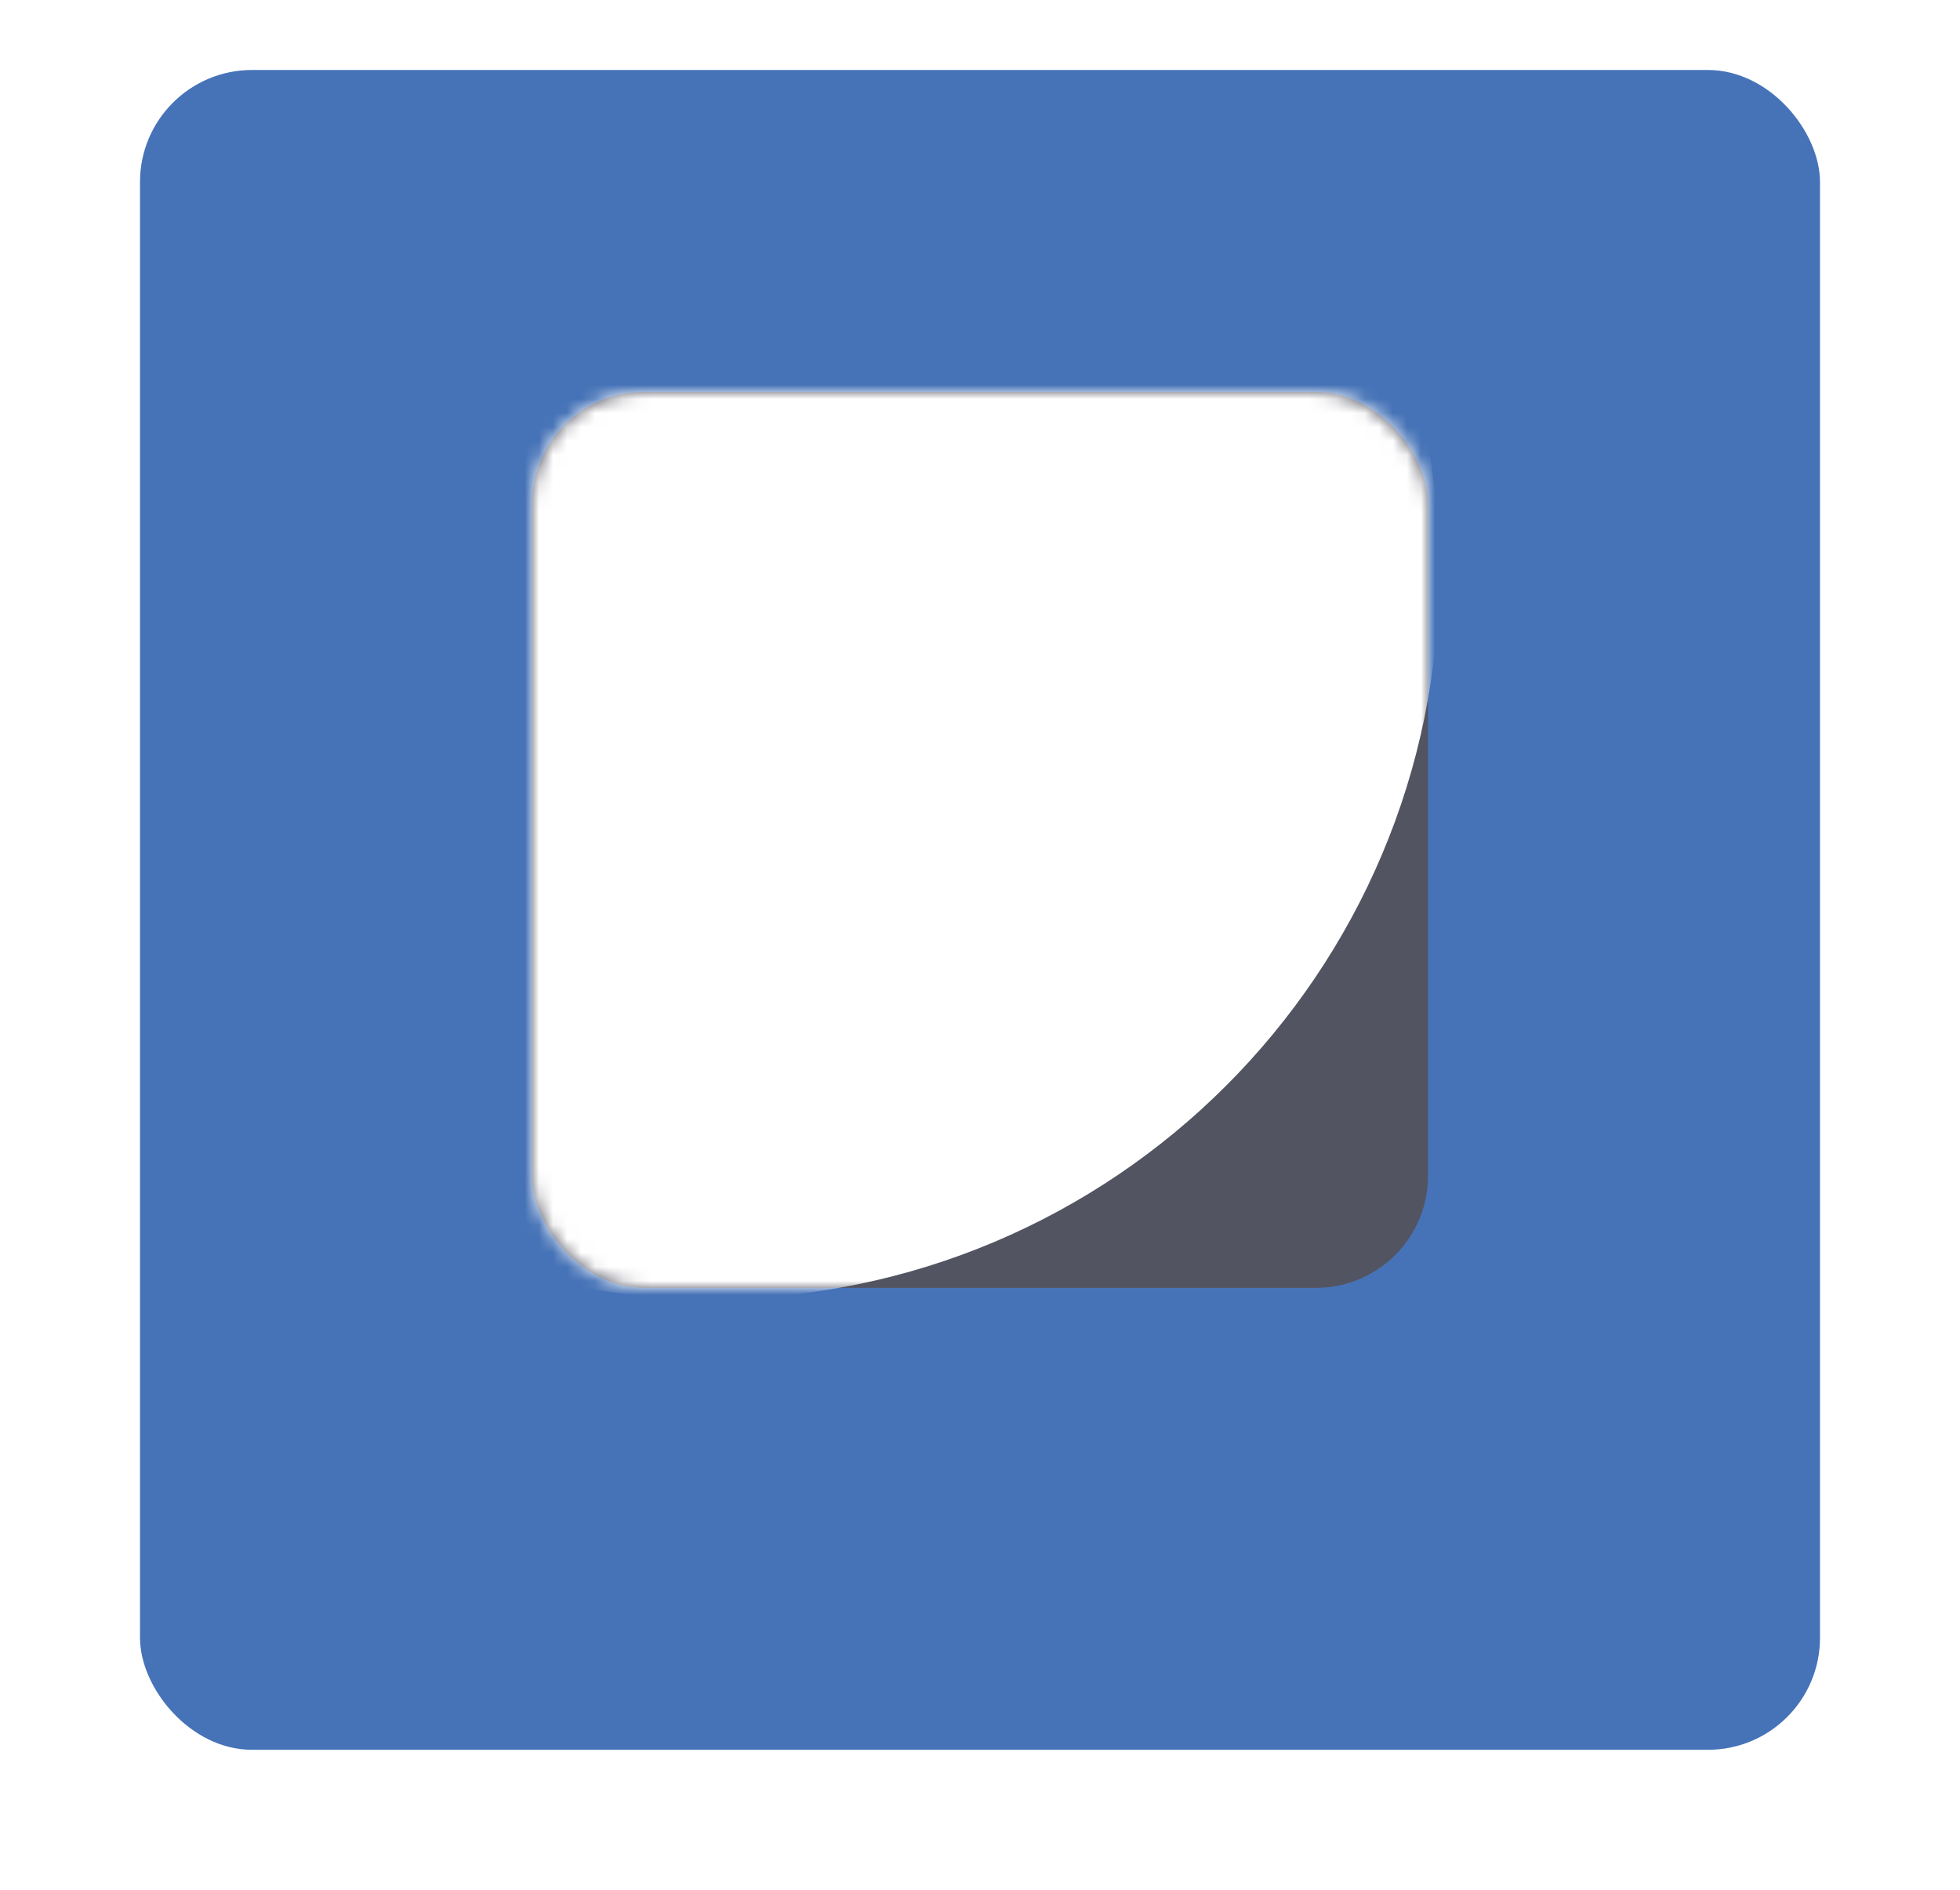
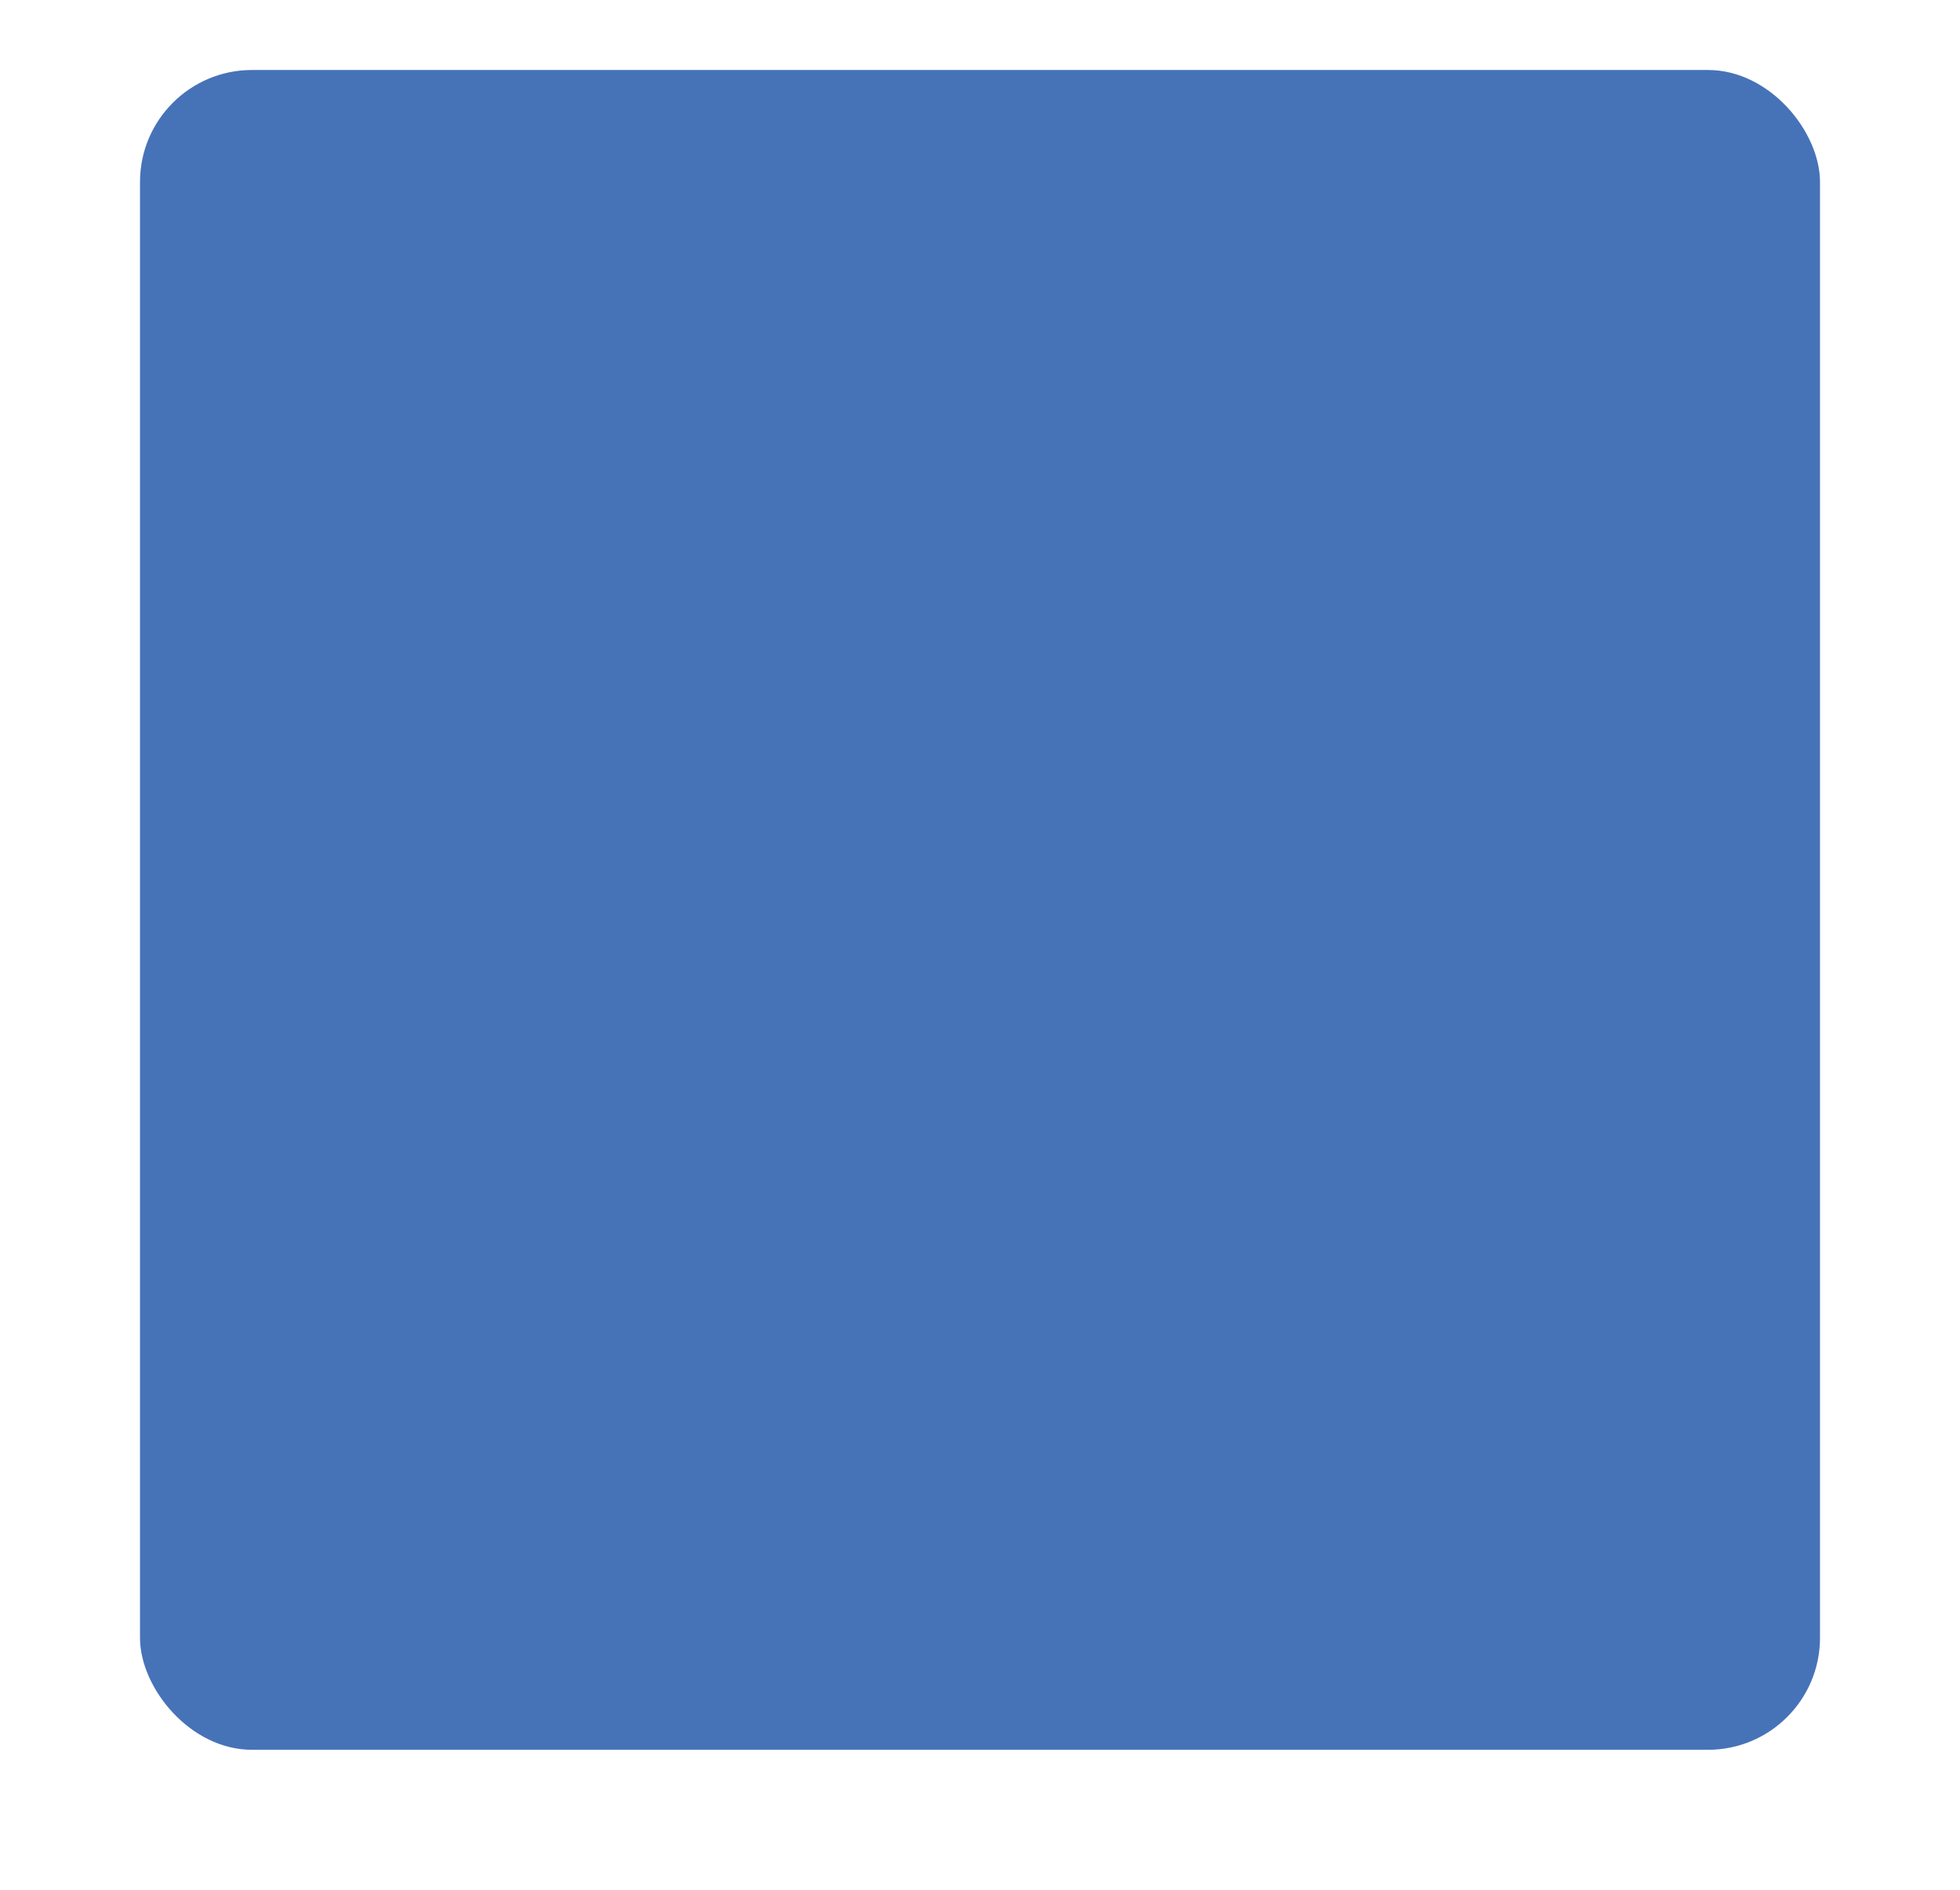
<svg xmlns="http://www.w3.org/2000/svg" width="140" height="135" viewBox="0 0 140 135" fill="none">
  <g filter="url(#filter0_d)">
    <rect x="10" width="120" height="120" rx="8" fill="#4673B7" />
  </g>
-   <rect x="38" y="28" width="64" height="64" rx="8" fill="#535461" />
  <mask id="mask0" mask-type="alpha" maskUnits="userSpaceOnUse" x="38" y="28" width="64" height="64">
    <rect x="38" y="28" width="64" height="64" rx="8" fill="white" />
  </mask>
  <g mask="url(#mask0)">
-     <path fill-rule="evenodd" clip-rule="evenodd" d="M50.8 92.8C79.519 92.8 102.8 69.519 102.8 40.8C102.8 12.081 79.519 -11.2 50.8 -11.2C22.081 -11.2 -1.2 12.081 -1.2 40.8C-1.2 69.519 22.081 92.8 50.8 92.8Z" fill="white" />
-   </g>
+     </g>
  <defs>
    <filter id="filter0_d" x="0" y="-5" width="140" height="140" filterUnits="userSpaceOnUse" color-interpolation-filters="sRGB">
      <feFlood flood-opacity="0" result="BackgroundImageFix" />
      <feColorMatrix in="SourceAlpha" type="matrix" values="0 0 0 0 0 0 0 0 0 0 0 0 0 0 0 0 0 0 127 0" />
      <feOffset dy="5" />
      <feGaussianBlur stdDeviation="5" />
      <feColorMatrix type="matrix" values="0 0 0 0 0 0 0 0 0 0 0 0 0 0 0 0 0 0 0.104 0" />
      <feBlend mode="normal" in2="BackgroundImageFix" result="effect1_dropShadow" />
      <feBlend mode="normal" in="SourceGraphic" in2="effect1_dropShadow" result="shape" />
    </filter>
  </defs>
</svg>